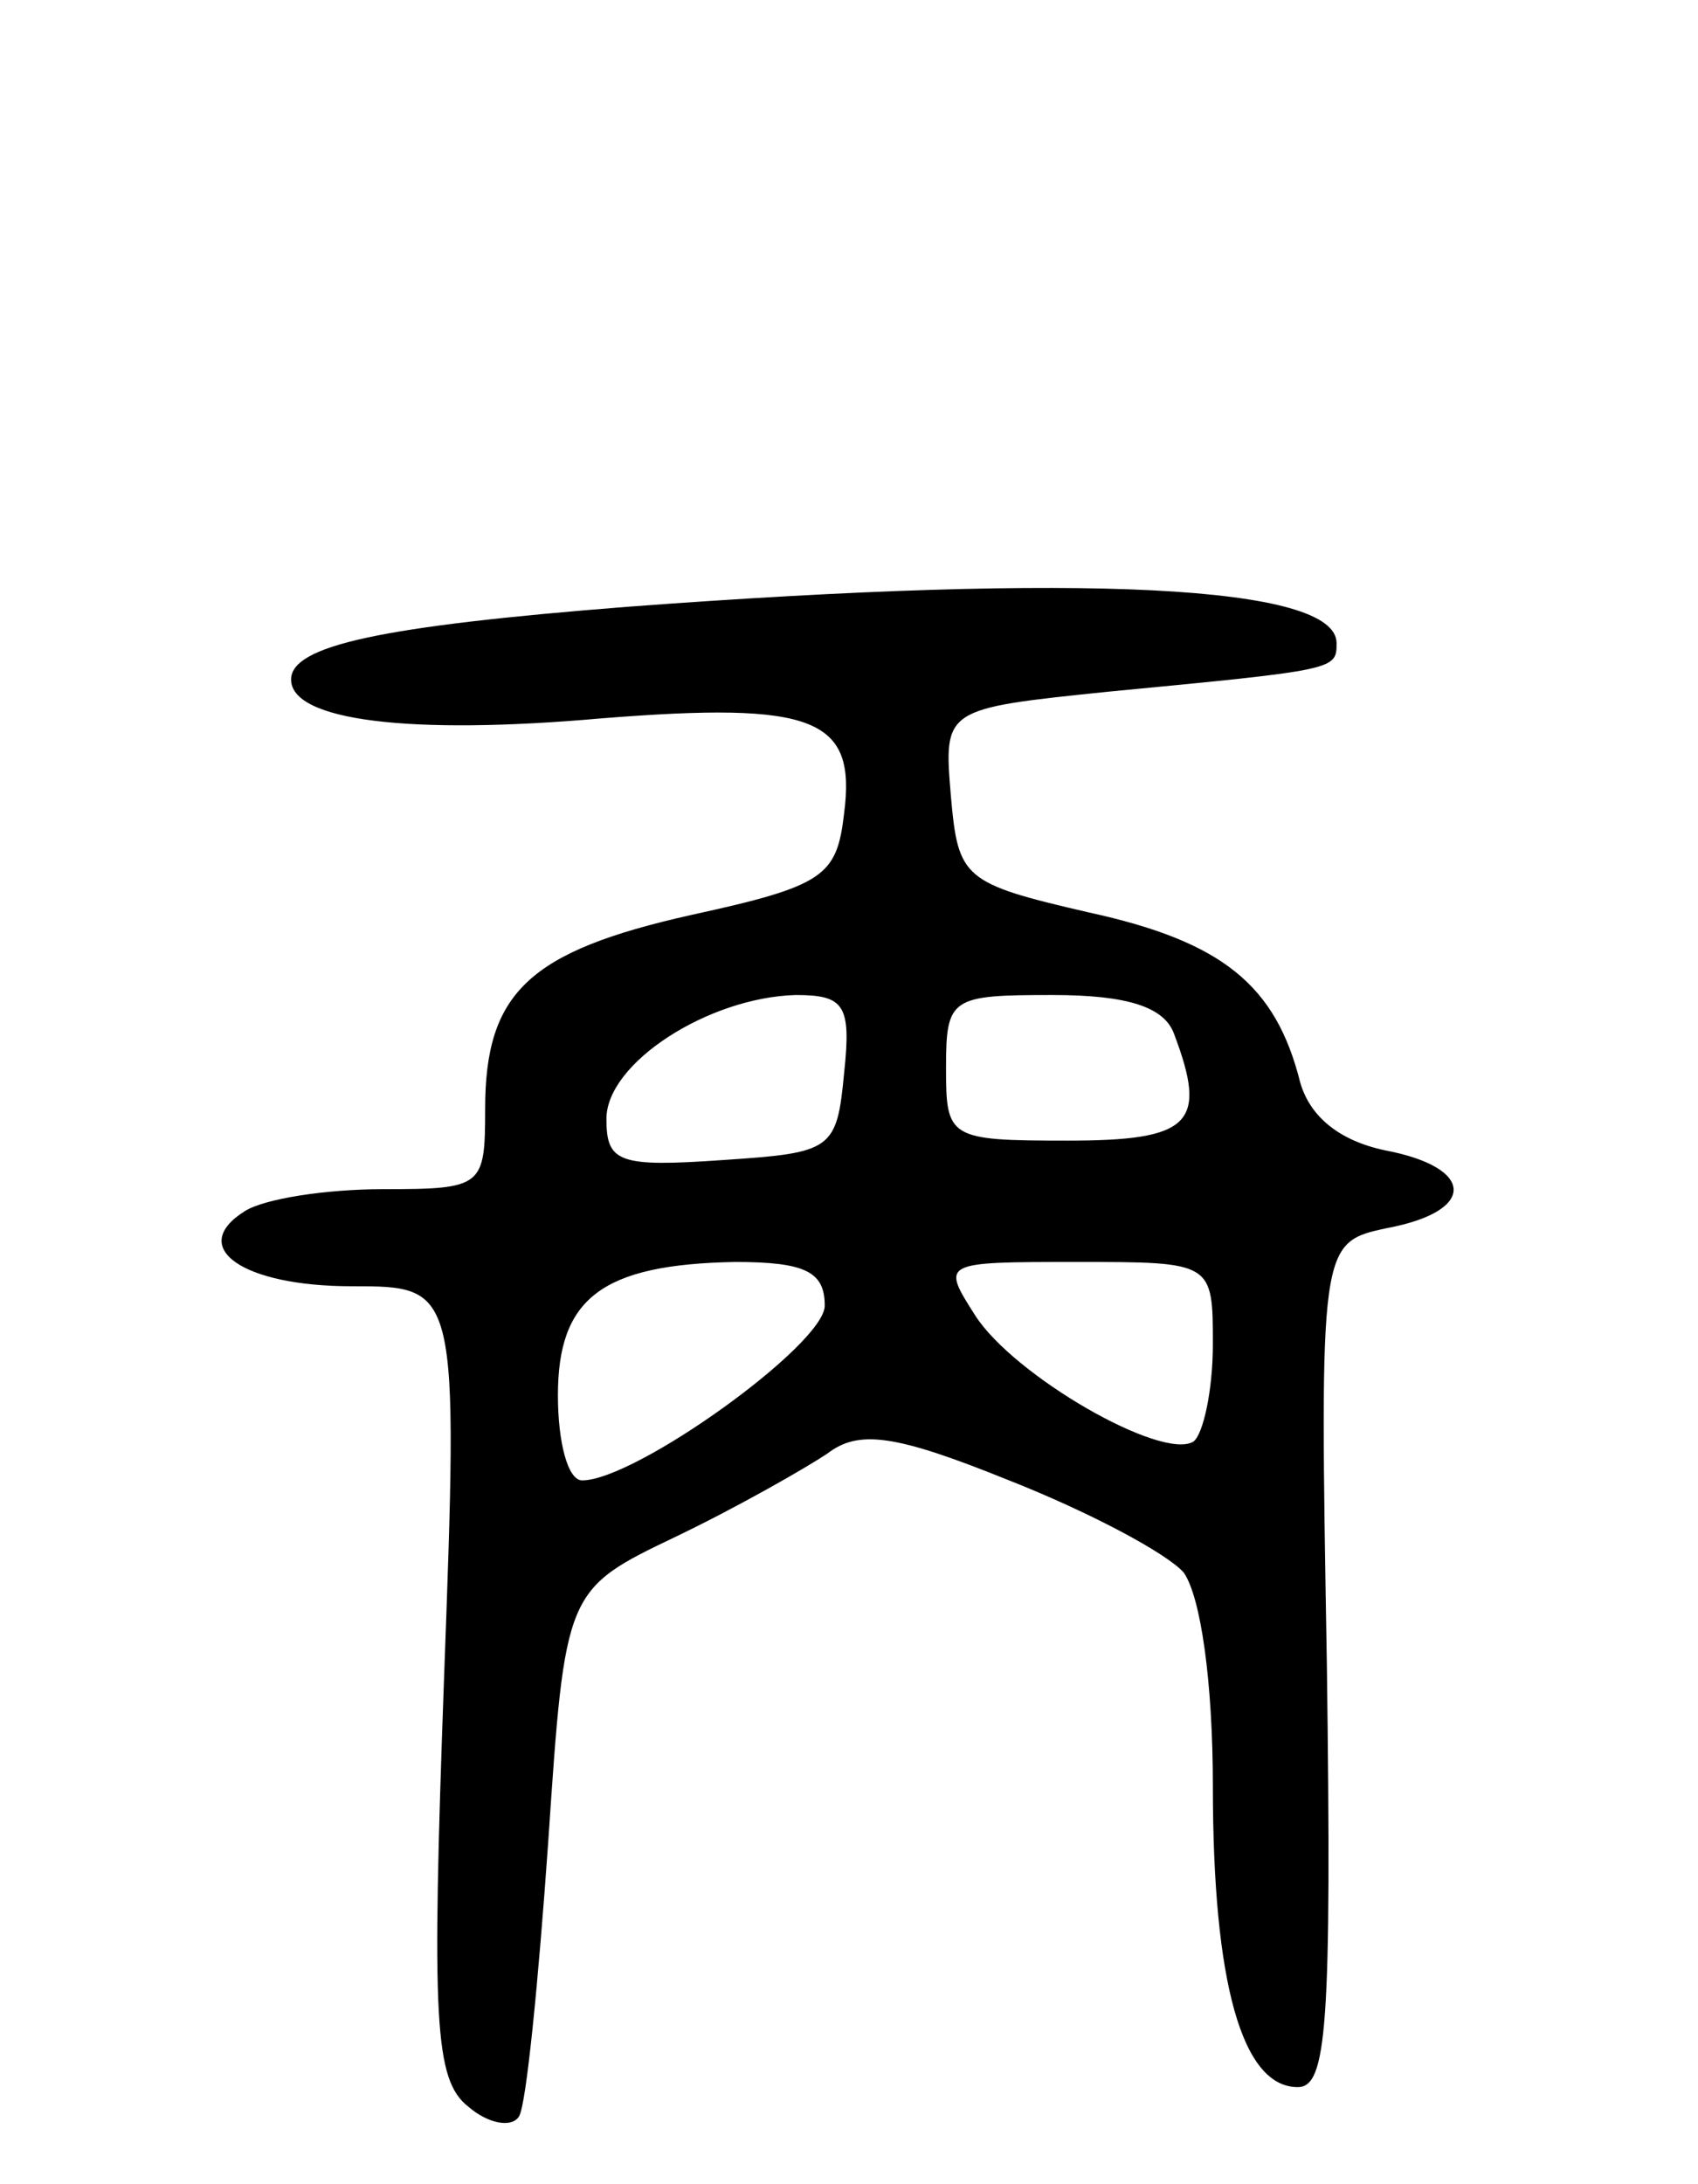
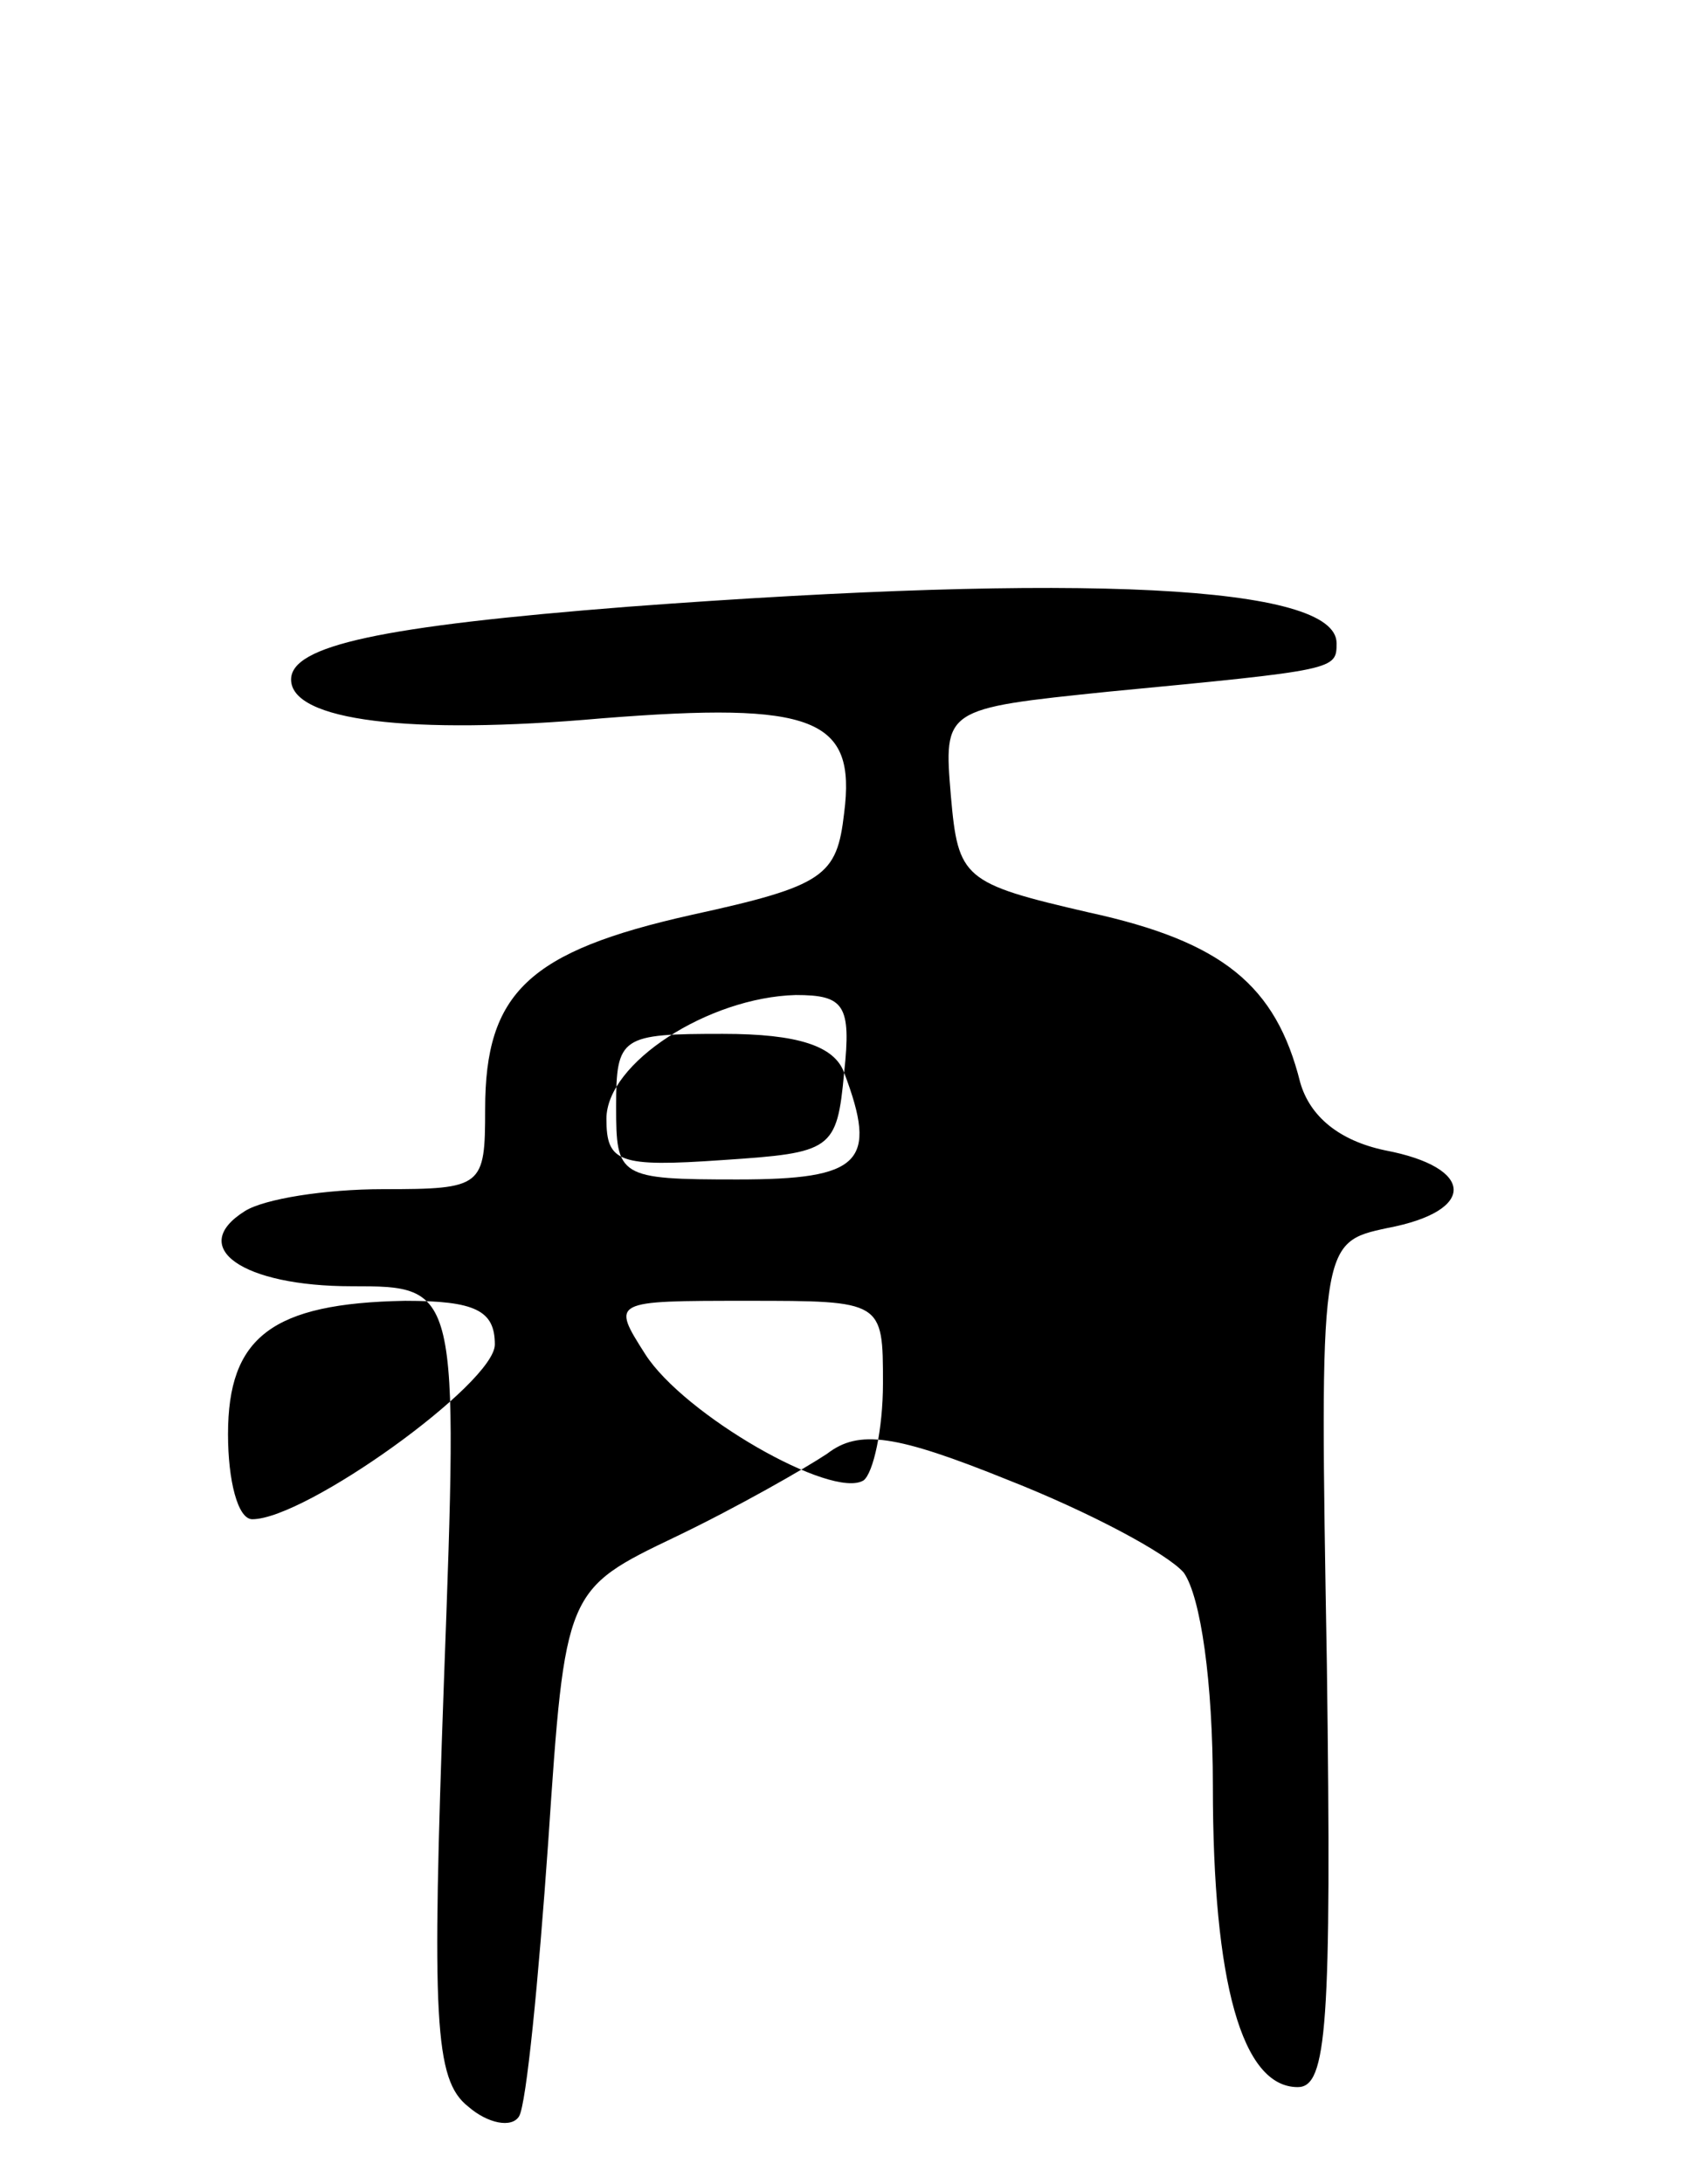
<svg xmlns="http://www.w3.org/2000/svg" version="1.0" width="70" height="90" viewBox="0 0 70 90">
  <g transform="translate(0,90) scale(0.1,-0.1)">
-     <path d="M259 650 c-102 -8 -139 -16 -139 -30 0 -17 49 -23 128 -16 88 7 105 0 100 -39 -3 -26 -8 -30 -63 -42 -67 -15 -85 -32 -85 -80 0 -32 -1 -33 -42 -33 -24 0 -49 -4 -57 -9 -24 -15 -1 -31 44 -31 44 0 44 0 38 -163 -5 -139 -4 -164 10 -175 8 -7 18 -9 21 -4 3 5 8 56 12 113 7 104 7 104 53 126 25 12 53 28 62 34 13 10 28 8 75 -11 33 -13 65 -30 72 -38 7 -10 12 -45 12 -88 0 -81 12 -124 35 -124 12 0 14 25 12 174 -3 174 -3 174 25 180 37 7 36 25 -1 32 -19 4 -31 14 -35 28 -10 40 -32 58 -87 70 -52 12 -54 14 -57 48 -3 36 -3 36 65 43 94 9 94 9 94 20 0 24 -105 29 -292 15z m89 -192 c-3 -32 -5 -33 -50 -36 -43 -3 -48 -1 -48 17 0 23 42 50 78 51 20 0 23 -4 20 -32z m136 16 c14 -37 7 -44 -44 -44 -49 0 -50 1 -50 30 0 29 2 30 44 30 31 0 46 -5 50 -16z m-144 -112 c0 -16 -78 -72 -100 -72 -6 0 -10 16 -10 35 0 40 18 54 73 55 29 0 37 -4 37 -18z m160 -16 c0 -19 -4 -37 -8 -40 -13 -8 -74 27 -90 52 -14 22 -14 22 42 22 56 0 56 0 56 -34z" />
+     <path d="M259 650 c-102 -8 -139 -16 -139 -30 0 -17 49 -23 128 -16 88 7 105 0 100 -39 -3 -26 -8 -30 -63 -42 -67 -15 -85 -32 -85 -80 0 -32 -1 -33 -42 -33 -24 0 -49 -4 -57 -9 -24 -15 -1 -31 44 -31 44 0 44 0 38 -163 -5 -139 -4 -164 10 -175 8 -7 18 -9 21 -4 3 5 8 56 12 113 7 104 7 104 53 126 25 12 53 28 62 34 13 10 28 8 75 -11 33 -13 65 -30 72 -38 7 -10 12 -45 12 -88 0 -81 12 -124 35 -124 12 0 14 25 12 174 -3 174 -3 174 25 180 37 7 36 25 -1 32 -19 4 -31 14 -35 28 -10 40 -32 58 -87 70 -52 12 -54 14 -57 48 -3 36 -3 36 65 43 94 9 94 9 94 20 0 24 -105 29 -292 15z m89 -192 c-3 -32 -5 -33 -50 -36 -43 -3 -48 -1 -48 17 0 23 42 50 78 51 20 0 23 -4 20 -32z c14 -37 7 -44 -44 -44 -49 0 -50 1 -50 30 0 29 2 30 44 30 31 0 46 -5 50 -16z m-144 -112 c0 -16 -78 -72 -100 -72 -6 0 -10 16 -10 35 0 40 18 54 73 55 29 0 37 -4 37 -18z m160 -16 c0 -19 -4 -37 -8 -40 -13 -8 -74 27 -90 52 -14 22 -14 22 42 22 56 0 56 0 56 -34z" />
  </g>
</svg>